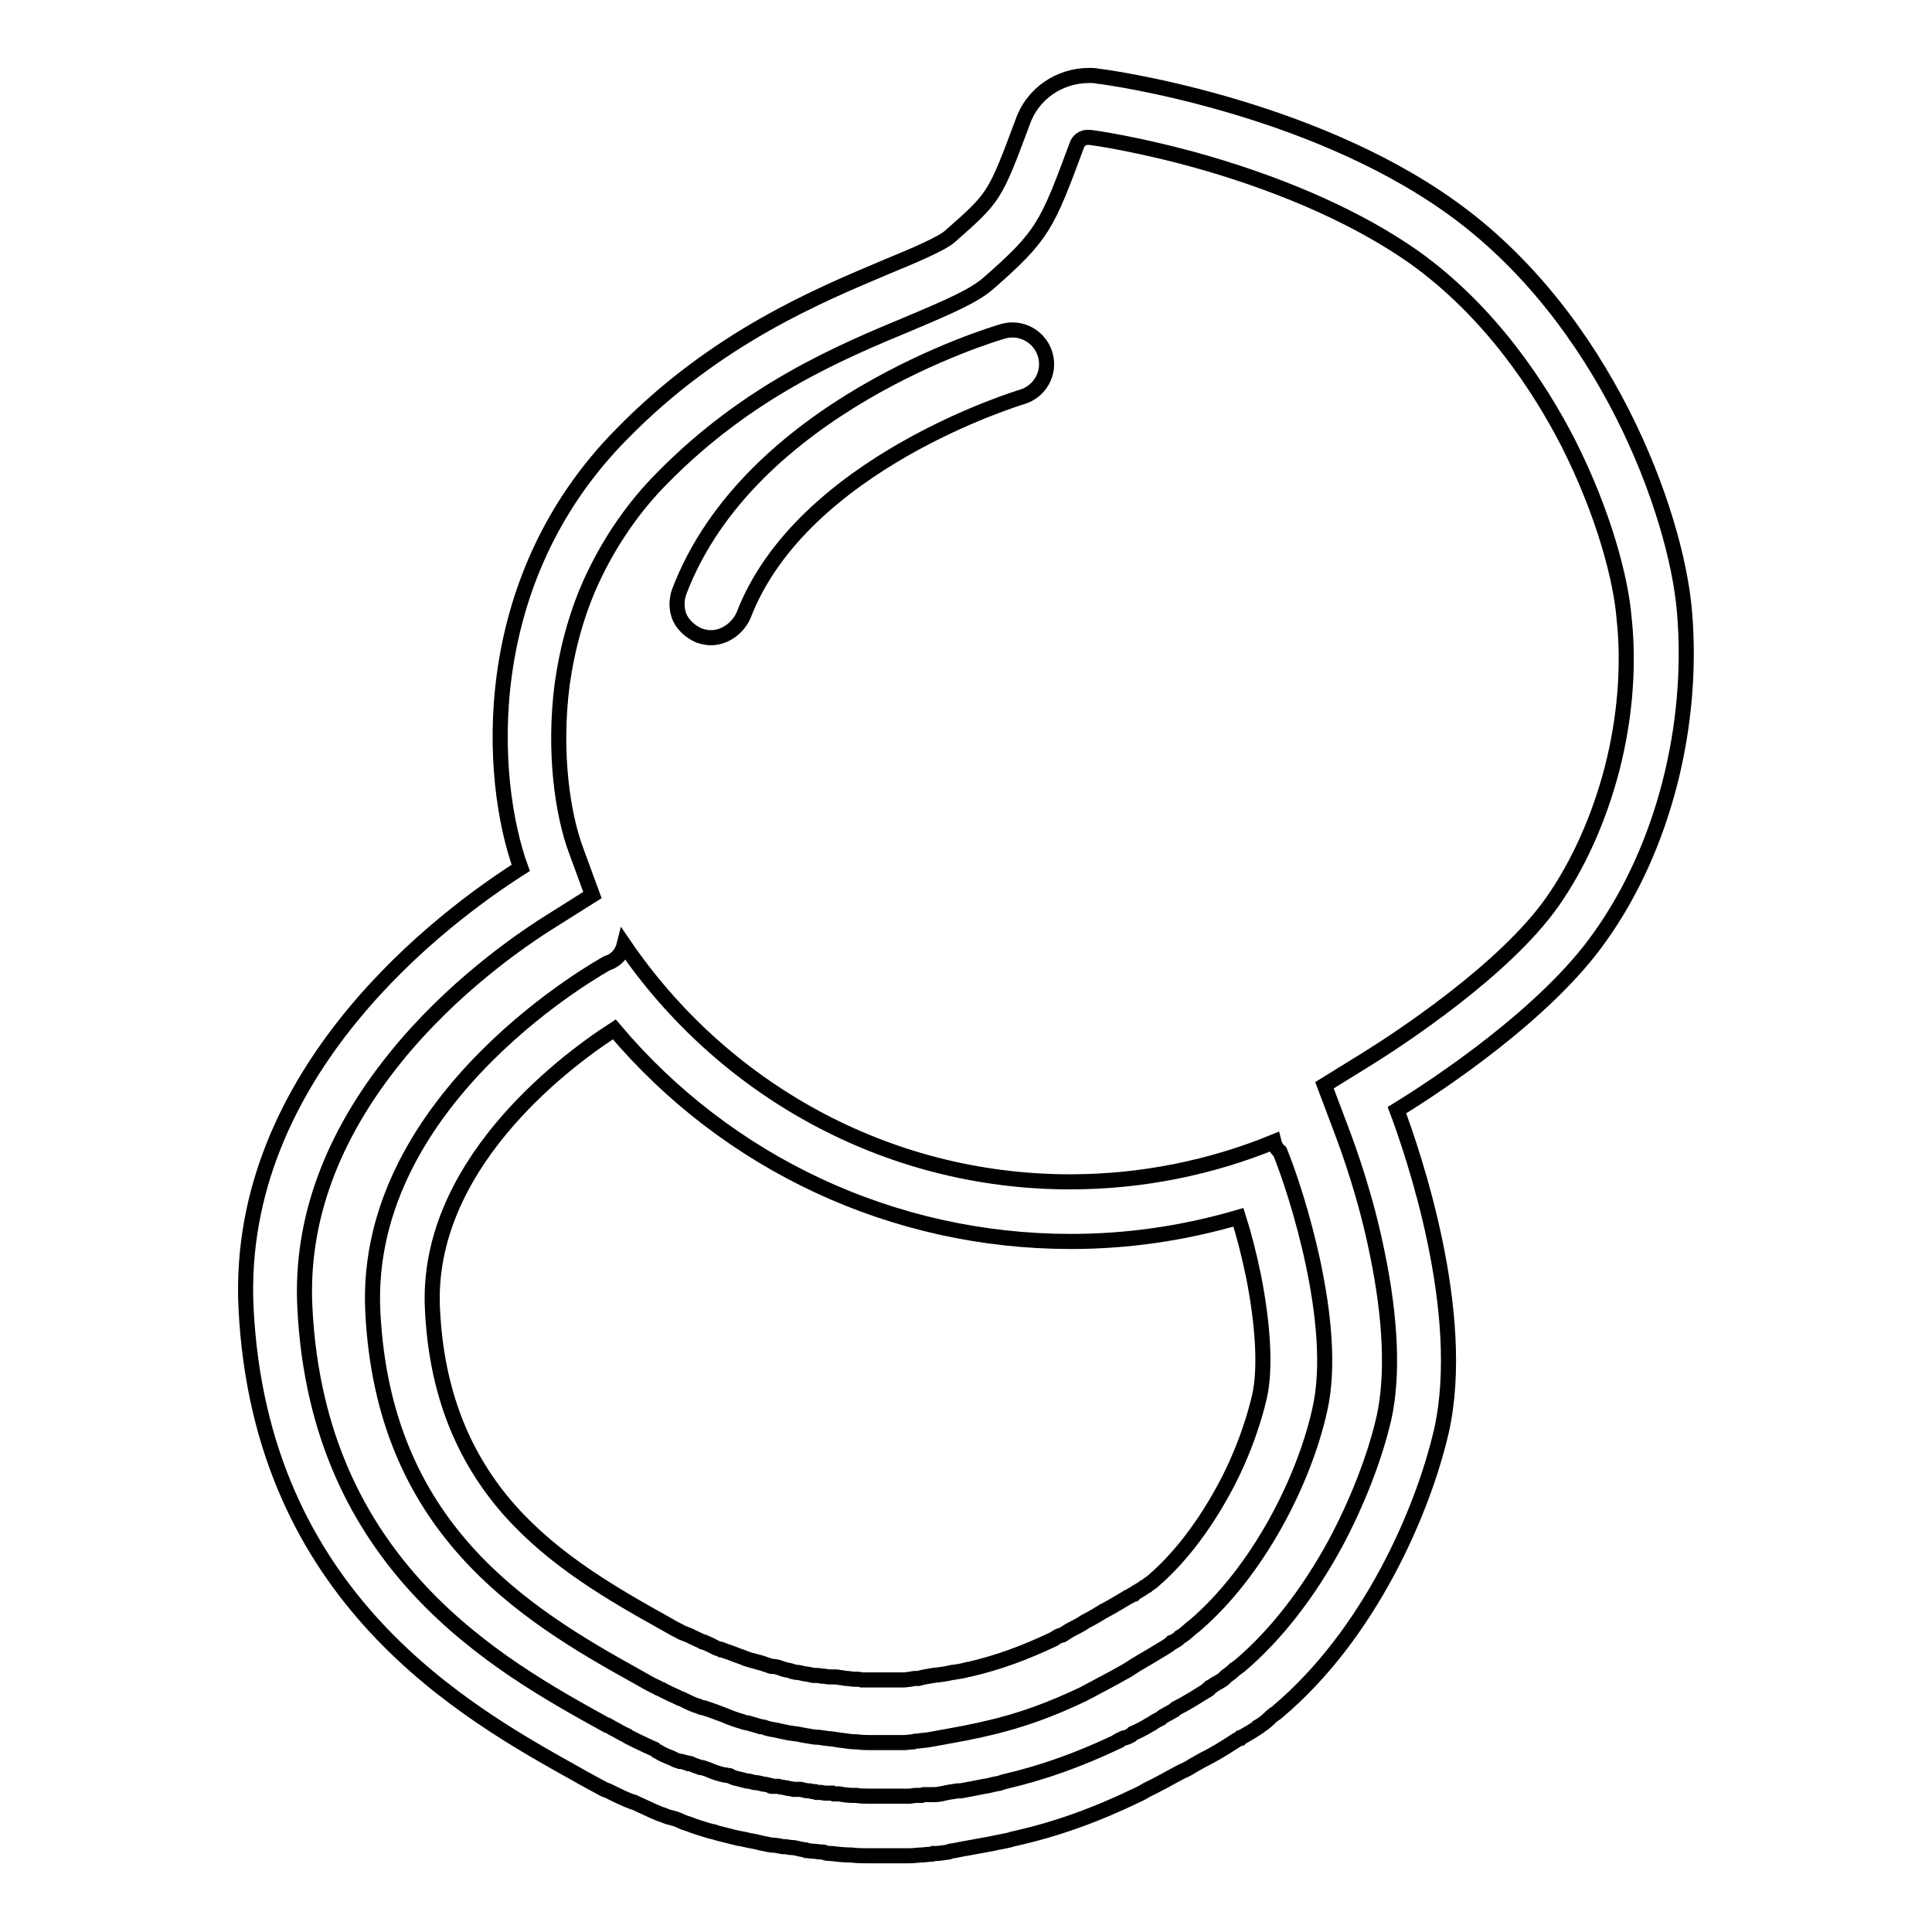
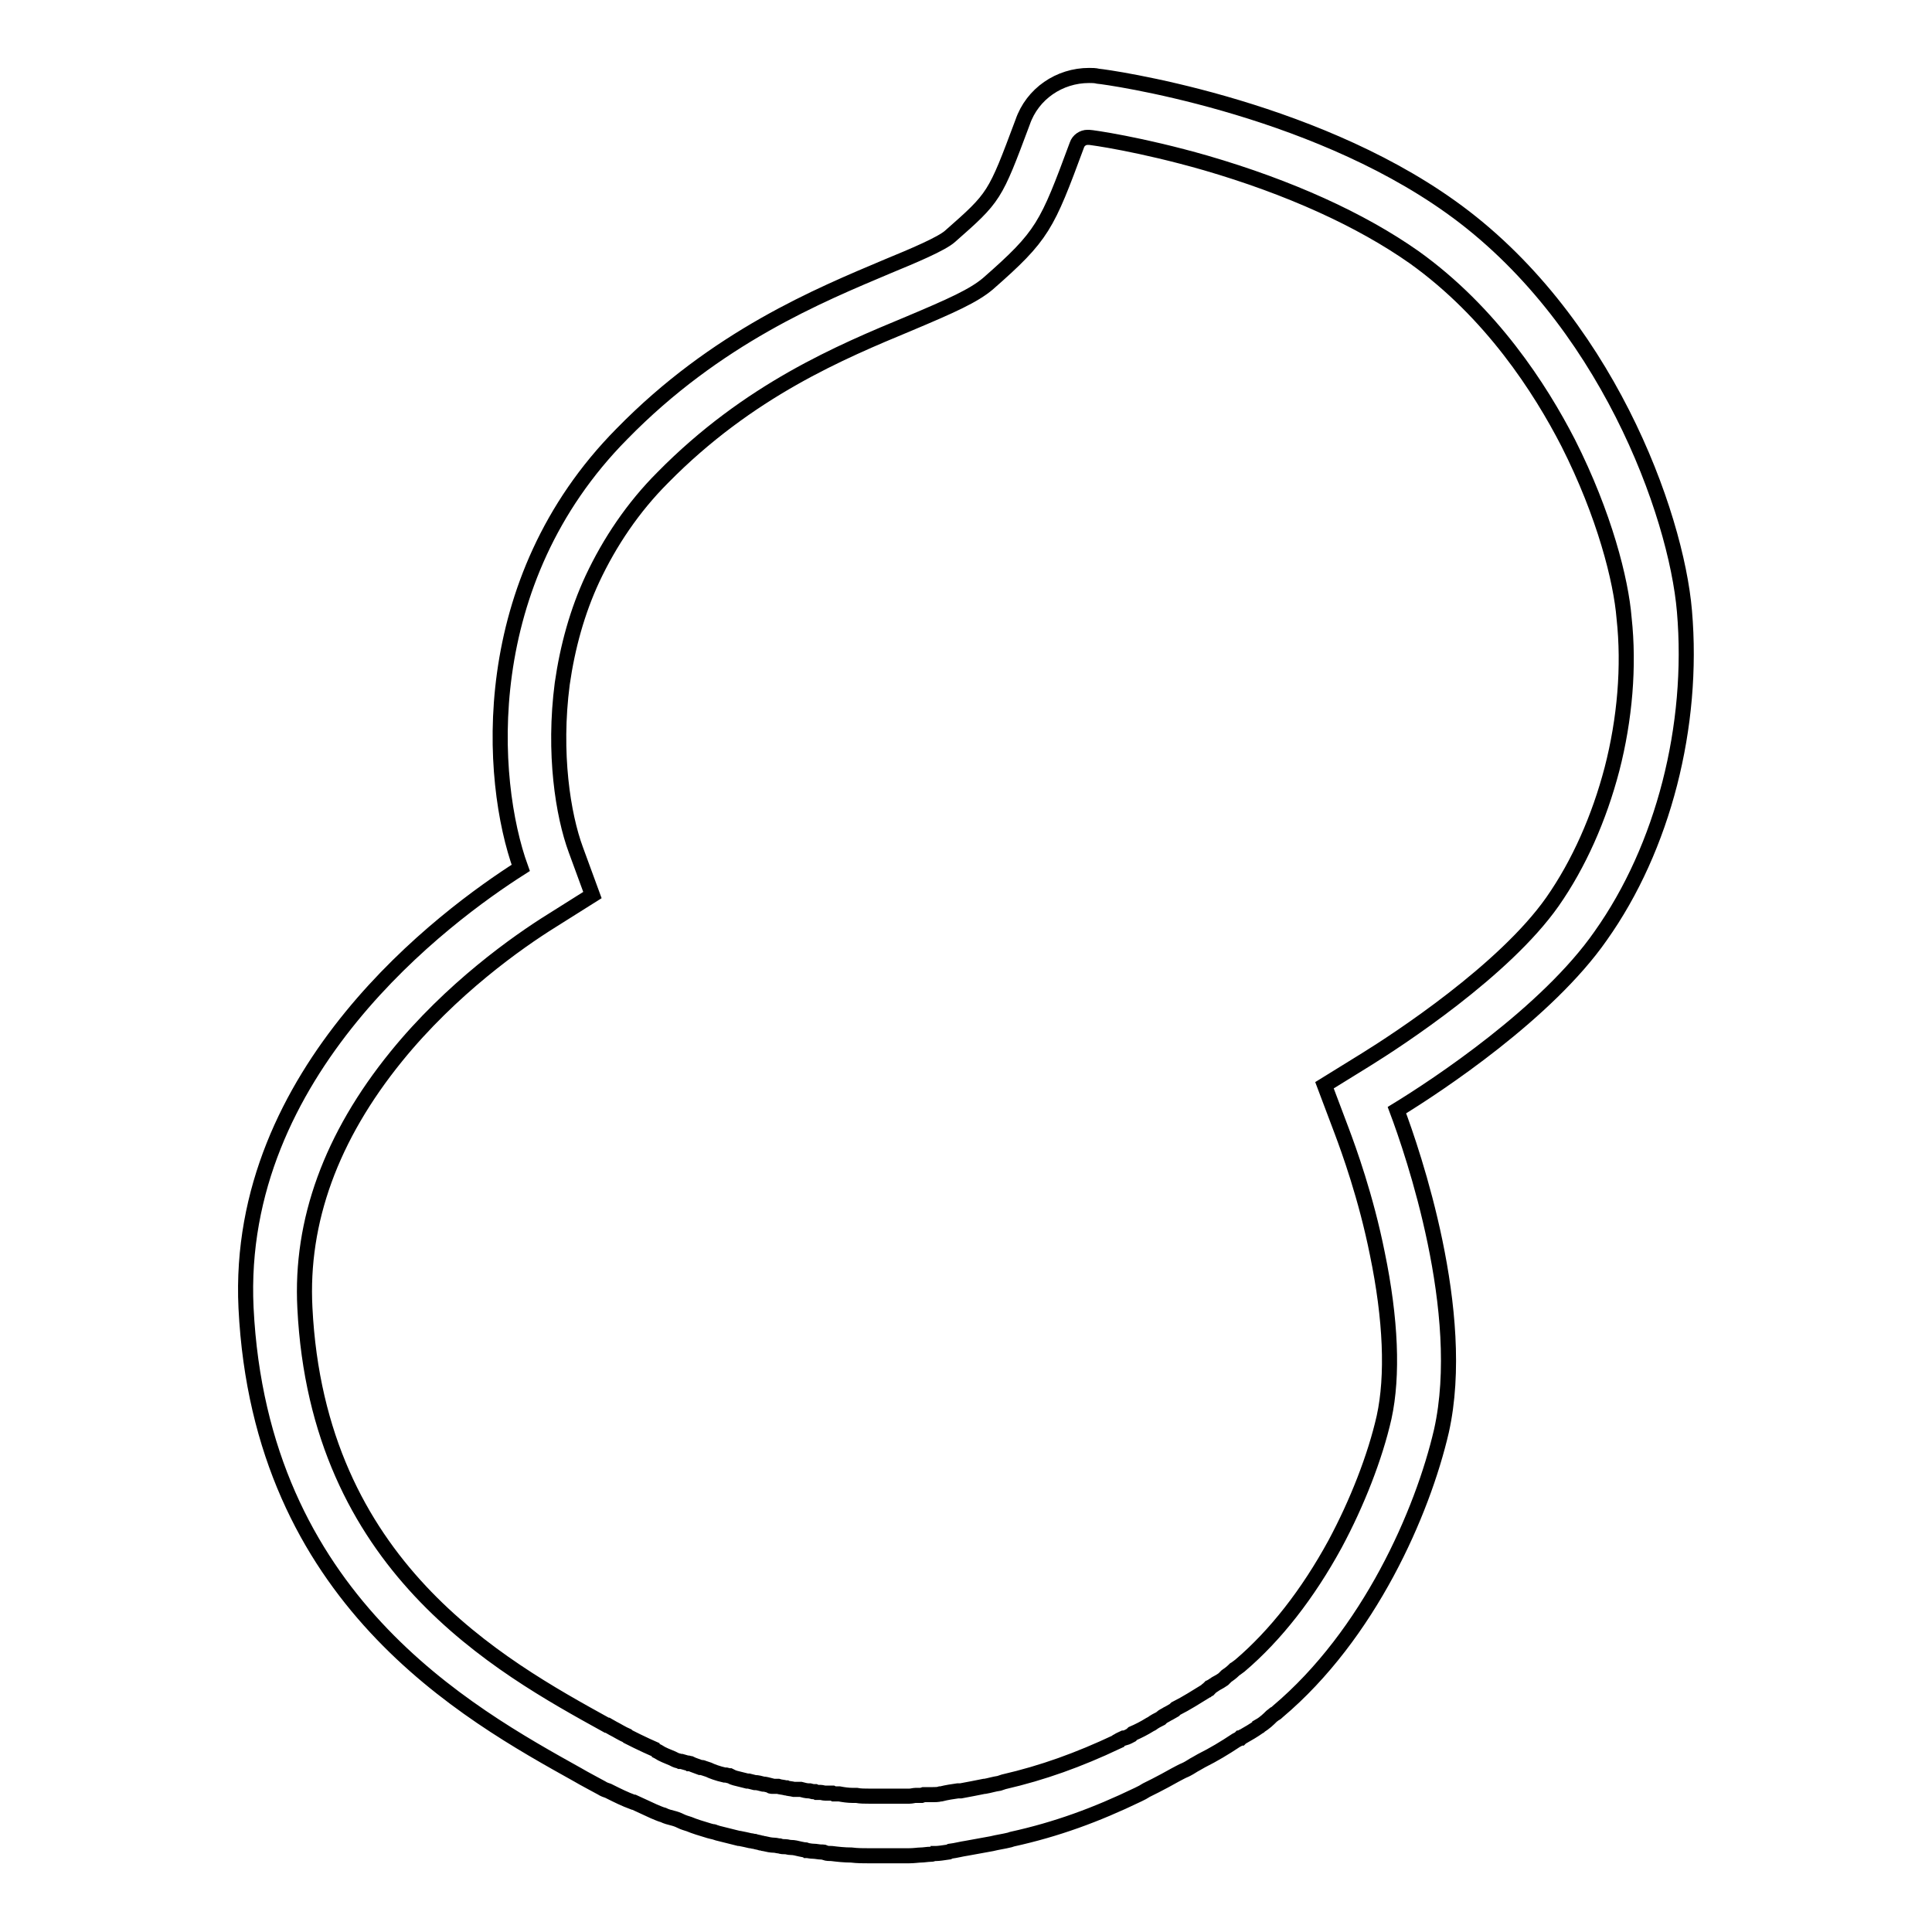
<svg xmlns="http://www.w3.org/2000/svg" version="1.1" x="0px" y="0px" viewBox="0 0 256 256" enable-background="new 0 0 256 256" xml:space="preserve">
  <g>
    <path stroke-width="2" fill-opacity="0" stroke="#000000" d="M223.2,81c-1.1-13-10.5-39-31-53.6c-18.9-13.5-45.5-17.2-46.7-17.3c-0.4-0.1-0.8-0.1-1.2-0.1h0 c-3.9,0-7.5,2.4-8.8,6.2c-3.7,9.9-3.7,9.9-9.6,15.1c-1.1,1-4.9,2.6-8.3,4c-9,3.8-22.7,9.4-35.2,22.2C63,77.1,64.8,103.4,69,115 c-9.9,6.3-37.9,26.9-36.4,58.3c1.9,38.6,29.3,53.7,44,61.9l0.7,0.4c0.7,0.4,1.5,0.8,2.4,1.3c0.3,0.2,0.6,0.3,0.9,0.4l0.2,0.1 c1,0.5,2,1,3.1,1.4l0.1,0c0.9,0.4,1.7,0.8,2.6,1.2c0.5,0.2,0.9,0.4,1.3,0.5c0.4,0.2,0.8,0.3,1.2,0.4c0.4,0.1,0.7,0.2,1.1,0.4 c0.4,0.2,0.8,0.3,1.1,0.4c0.7,0.3,1.7,0.6,2.7,0.9l0.4,0.1l0.1,0c0.1,0,0.2,0.1,0.3,0.1l0.3,0.1l1.6,0.4c0.4,0.1,0.8,0.2,1.2,0.3 l0.1,0c0.5,0.1,1,0.2,1.4,0.3c0.2,0,0.4,0.1,0.6,0.1c0.3,0.1,0.5,0.1,0.8,0.2c0.2,0,0.3,0.1,0.5,0.1c0.4,0.1,0.9,0.2,1.3,0.2 c0.2,0,0.5,0.1,0.7,0.1c0.3,0.1,0.5,0.1,0.8,0.1c0.2,0,0.4,0.1,0.7,0.1c0.4,0,0.8,0.1,1.2,0.2l0.5,0.1c0.2,0,0.3,0,0.4,0.1 c0.2,0,0.5,0.1,0.9,0.1c0.3,0,0.7,0.1,1,0.1l0.2,0c0.1,0,0.2,0,0.3,0.1c0.3,0.1,0.6,0.1,0.9,0.1c0.8,0.1,1.7,0.2,2.6,0.2 c0.8,0.1,1.6,0.1,2.4,0.1h5.2c0.7,0,1.3-0.1,1.6-0.1h0c0.4,0,0.9-0.1,1.3-0.1c0.1,0,0.3,0,0.4-0.1l0.3,0c0.4,0,1-0.1,1.7-0.2 l0.2-0.1c0.8-0.1,1.5-0.3,2.2-0.4c1.1-0.2,2.2-0.4,3.3-0.6c0.8-0.2,1.6-0.3,2.4-0.5l0.3-0.1c5.9-1.3,11.1-3.2,16.7-5.9 c0.2-0.1,0.4-0.2,0.6-0.3c0.2-0.1,0.3-0.2,0.5-0.3c0.4-0.2,0.8-0.4,1.2-0.6c0.8-0.4,1.7-0.9,2.6-1.4c0.4-0.2,0.9-0.5,1.4-0.7 l0.2-0.1c0.4-0.2,0.8-0.5,1.2-0.7l0.7-0.4c1.6-0.8,3.1-1.7,4.6-2.7c0.2-0.1,0.4-0.2,0.5-0.3l0.1,0c0.1-0.1,0.2-0.2,0.3-0.2 c0.7-0.4,1.4-0.8,2.1-1.3c0.1,0,0.1-0.1,0.1-0.1c0.7-0.4,1.2-0.9,1.6-1.3c0.1-0.1,0.3-0.2,0.4-0.3c0.2-0.1,0.3-0.2,0.4-0.3 c12.1-10.2,19.2-26.4,21.7-37.2c3.5-15.7-3.8-36.9-5.9-42.5c5.4-3.3,19.9-12.9,27-23.1C220.4,112.3,224.5,96.2,223.2,81z  M213.6,101.9c-1.7,6.5-4.4,12.6-7.9,17.6c-6.4,9.1-20.5,18.3-24.7,20.9l-5.5,3.4l2.3,6.1c0.9,2.4,3.2,8.7,4.7,16.2 c1.8,8.7,2.1,16.2,0.9,21.7c-1.2,5.3-3.6,11.4-6.5,16.8c-3.6,6.6-7.9,12.1-12.6,16.1l0,0l0,0l0,0l0,0l0,0c-0.3,0.2-0.5,0.4-0.7,0.5 l-0.1,0.1l0,0l0,0c-0.3,0.3-0.7,0.6-1,0.8l-0.2,0.2l-0.1,0.1l-0.1,0.1c-0.3,0.2-0.6,0.4-1,0.6l-0.3,0.2l-0.3,0.2c0,0-0.1,0-0.1,0.1 l-0.1,0.1l0,0l0,0l-0.1,0l-0.1,0.1l-0.1,0.1c-0.1,0-0.1,0.1-0.1,0.1l0,0l0,0c-1.3,0.8-2.7,1.7-4.1,2.4l-0.1,0.1l-0.1,0.1l-0.7,0.4 l-0.2,0.1c-0.3,0.2-0.6,0.3-0.8,0.5l-0.1,0.1c-0.4,0.2-0.8,0.4-1.2,0.7l-0.2,0.1c-0.8,0.5-1.6,0.9-2.3,1.2l-0.1,0.1l-0.1,0.1 c-0.2,0.1-0.5,0.3-0.9,0.4l-0.1,0c-0.2,0.1-0.5,0.2-0.8,0.4c-0.1,0-0.1,0.1-0.1,0.1c-5.1,2.4-9.8,4.1-15,5.3l-0.3,0.1l-0.3,0.1 c-0.7,0.1-1.3,0.3-1.9,0.4h-0.1c-1,0.2-2,0.4-3.1,0.6H127l-0.1,0c-0.7,0.1-1.4,0.2-2.2,0.4l-0.1,0c-0.3,0.1-0.7,0.1-1,0.1h0l-0.2,0 l-0.3,0l-0.3,0c-0.1,0-0.1,0-0.1,0l-0.3,0l-0.3,0.1c-0.1,0-0.2,0-0.3,0h-0.3l-0.2,0h0c-0.2,0-0.5,0.1-0.8,0.1h-5.3 c-0.6,0-1.2,0-1.7-0.1l-0.2,0H113c-0.6,0-1.3-0.1-1.8-0.2l-0.2,0l-0.2,0c-0.1,0-0.2,0-0.3,0l-0.2-0.1l-0.2,0h0l-0.2,0l-0.2,0 l-0.2,0h-0.1c-0.3,0-0.5-0.1-0.7-0.1h-0.2c-0.2,0-0.3,0-0.3,0l-0.2-0.1l-0.2,0h-0.1l-0.4-0.1h-0.1c-0.4,0-0.7-0.1-1.1-0.2l-0.1,0 l-0.1,0c-0.1,0-0.2,0-0.2,0l-0.2,0l-0.2,0c-0.1,0-0.1,0-0.1,0c-0.4-0.1-0.8-0.1-1-0.2l-0.1,0c-0.4-0.1-0.7-0.1-1-0.2l-0.2,0l-0.2,0 c-0.1,0-0.1,0-0.1,0l-0.1,0l-0.2,0c-0.1,0-0.2,0-0.2-0.1c-0.4-0.1-0.7-0.2-1-0.2c-0.4-0.1-0.7-0.2-1.1-0.2l-0.4-0.1l-0.4-0.1 c-0.1,0-0.1,0-0.2,0l-1.6-0.4l-0.3-0.1h0l-0.2-0.1l-0.2-0.1l-0.1,0l-0.4-0.1l-0.1,0l-0.1,0c-0.9-0.2-1.7-0.5-2.1-0.7l-0.3-0.1 l-0.3-0.1c-0.1,0-0.2-0.1-0.3-0.1l-0.1,0l-0.1,0c-0.5-0.2-0.9-0.3-1.3-0.5l-0.1,0c-0.1-0.1-0.3-0.1-0.4-0.1l-0.7-0.2l-0.1,0l-0.1,0 h0c-0.2-0.1-0.4-0.1-0.6-0.2l-0.2-0.1l-0.2-0.1c-0.7-0.3-1.3-0.5-1.9-0.9l-0.2-0.1l-0.2-0.1l-0.1,0H87c-0.9-0.4-1.8-0.8-2.6-1.2 l-0.2-0.1l-0.2-0.1l-0.2-0.1l-0.4-0.2l-0.2-0.1l-0.1-0.1c-0.7-0.3-1.3-0.7-1.9-1l0,0l-0.7-0.4h-0.1c-14.3-7.9-38.3-21.1-40-55.3 c-0.6-11.5,3.5-22.7,12.1-33.3c7.3-9,16.1-15.2,20.6-18l5.4-3.4l-2.2-6c-1.7-4.6-3-12.8-1.8-22c0.7-4.9,2-9.6,4-13.9 c2.3-4.9,5.4-9.5,9.3-13.4c11.4-11.6,23.7-16.7,32.6-20.4c5.7-2.4,8.6-3.7,10.5-5.3c7.3-6.4,7.8-7.6,11.8-18.4c0.2-0.6,0.8-1,1.4-1 h0.2c0.3,0,6.8,0.9,15.5,3.4c11,3.2,20.5,7.5,27.6,12.5c10.2,7.3,16.7,17.4,20.4,24.6c4.8,9.5,7,18.2,7.4,23.2 C215.9,88.3,215.3,95.3,213.6,101.9L213.6,101.9z" />
-     <path stroke-width="2" fill-opacity="0" stroke="#000000" d="M92.6,84.2c0.6,0.2,1.1,0.3,1.6,0.3c1.8,0,3.5-1.2,4.3-2.9c7.7-20.2,36.6-28.9,36.9-29 c2.4-0.7,3.8-3.2,3.1-5.6c-0.7-2.4-3.2-3.8-5.6-3.1c-1.4,0.4-33.6,10-42.9,34.5c-0.4,1.1-0.4,2.4,0.1,3.5 C90.6,82.9,91.5,83.7,92.6,84.2z M168.8,151.3c-8.3,3.4-17.5,5.3-27,5.3c-24.6,0-46.2-12.5-59.1-31.4c-0.5,2-2.2,2.4-2.2,2.4 S48,145.2,49.4,173.8c1.4,28.5,19.7,39.9,35.1,48.4c0.9,0.5,1.7,1,2.6,1.4c0.2,0.2,0.6,0.2,0.8,0.4c0.6,0.3,1.2,0.6,1.9,0.9 c0.3,0.2,0.6,0.2,0.9,0.4c0.6,0.3,1.2,0.6,1.9,0.8c0.2,0.1,0.4,0.2,0.7,0.2c0.9,0.3,1.7,0.6,2.5,0.9c0.2,0.1,0.3,0.1,0.5,0.2 c0.7,0.3,1.3,0.5,2,0.7c0.2,0.1,0.6,0.2,0.8,0.2l1.7,0.5c0.3,0,0.6,0.1,0.8,0.2c0.7,0.2,1.2,0.2,1.9,0.4c0.2,0,0.3,0.1,0.5,0.1 c0.7,0.2,1.6,0.2,2.3,0.4c0.2,0,0.4,0.1,0.6,0.1c0.5,0.1,1.1,0.2,1.6,0.2c0.2,0,0.5,0.1,0.7,0.1c0.6,0.1,1.1,0.1,1.6,0.2 c0.2,0,0.4,0.1,0.7,0.1c0.7,0.1,1.3,0.2,1.9,0.2h0.1c0.7,0.1,1.3,0.1,1.9,0.1h4.4c0.4,0,0.8-0.1,1.2-0.1c0.2-0.1,0.4-0.1,0.6-0.1 c0.6-0.1,1.1-0.1,1.6-0.2c1.7-0.3,3.3-0.6,4.9-0.9c0.8-0.2,1.6-0.3,2.3-0.5c5-1.1,9.1-2.7,13.1-4.6c0.6-0.3,1.1-0.6,1.7-0.9 c1.1-0.6,2.3-1.2,3.5-1.9c0.6-0.3,1.2-0.7,1.8-1.1c1.2-0.7,2.4-1.4,3.7-2.2c0.3-0.2,0.7-0.4,1-0.7c0.1,0,0.1-0.1,0.2-0.1 c0.3-0.2,0.6-0.3,0.9-0.6c0-0.1,0.1-0.1,0.1-0.1c0.7-0.4,1.2-1,1.9-1.5c8.3-7.1,14.5-19.1,16.6-28.7c2.5-11.2-3.1-28.7-5.3-34.1 C169.1,152.2,168.9,151.7,168.8,151.3L168.8,151.3z M166.9,185c-1,4.3-2.8,9-5.2,13.2c-2.6,4.6-5.6,8.4-8.7,11.1 c-0.3,0.3-0.6,0.5-0.9,0.7c-0.1,0.1-0.2,0.2-0.3,0.2c-0.2,0.1-0.4,0.3-0.6,0.4c-0.2,0.1-0.3,0.2-0.5,0.3c-0.2,0.1-0.3,0.2-0.4,0.3 c0,0,0,0-0.1,0c-0.2,0.1-0.4,0.3-0.7,0.4c-1,0.6-2,1.2-3.1,1.8c-0.1,0-0.2,0.1-0.2,0.1c-0.3,0.2-0.7,0.4-1,0.6 c-0.2,0.1-0.5,0.3-0.7,0.4c-0.4,0.2-0.8,0.4-1.2,0.7c-0.7,0.4-1.4,0.7-2,1.1c-0.1,0.1-0.2,0.1-0.3,0.2c-0.1,0.1-0.3,0.2-0.5,0.2 c-0.3,0.1-0.6,0.3-0.9,0.5c-3.8,1.8-7.3,3.1-11.2,4l-0.1,0c-0.7,0.2-1.3,0.3-2,0.4c0,0-0.1,0-0.1,0c-0.8,0.2-1.6,0.3-2.5,0.4 c-0.6,0.1-1.3,0.2-2,0.4h-0.2c-0.2,0-0.5,0-0.8,0.1c-0.3,0-0.6,0.1-1,0.1c-0.1,0-0.3,0-0.4,0h-4.2c-0.3,0-0.8,0-0.9,0 c-0.3-0.1-0.7-0.1-1-0.1h-0.1c-0.2,0-0.7-0.1-0.9-0.1c0,0-0.1,0-0.1,0c-0.2,0-0.4-0.1-0.7-0.1c-0.4-0.1-0.7-0.1-1-0.1 c-0.1,0-0.3,0-0.3,0c-0.1,0-0.2,0-0.3,0c-0.2,0-0.4-0.1-0.7-0.1c-0.1,0-0.2,0-0.2,0c-0.4-0.1-0.7-0.1-1-0.1c-0.1,0-0.1,0-0.2,0 c-0.1,0-0.2-0.1-0.4-0.1c-0.4-0.1-0.8-0.1-1.1-0.2c-0.3-0.1-0.6-0.1-0.7-0.1c-0.2,0-0.3-0.1-0.4-0.1c-0.1,0-0.2,0-0.3-0.1 c-0.3-0.1-0.6-0.1-0.9-0.2c-0.1,0-0.2-0.1-0.3-0.1c-0.5-0.2-0.9-0.3-1.4-0.3l-0.9-0.3c-0.2-0.1-0.4-0.1-0.6-0.2c-0.1,0-0.1,0-0.1,0 c-0.1,0-0.2-0.1-0.3-0.1c-0.4-0.1-0.7-0.2-1.1-0.3c-0.3-0.1-0.6-0.2-0.8-0.3c-0.6-0.2-1.1-0.4-1.6-0.6c-0.3-0.1-0.6-0.2-0.9-0.3 c-0.1,0-0.1-0.1-0.2-0.1l-0.1,0c-0.1-0.1-0.2-0.1-0.3-0.1c-0.4-0.1-0.7-0.3-1.1-0.5c-0.4-0.2-0.7-0.3-0.9-0.4c0,0-0.1,0-0.1,0 c-0.1,0-0.2-0.1-0.2-0.1c-0.4-0.2-0.9-0.4-1.3-0.6c-0.3-0.2-0.7-0.3-0.9-0.4l-0.5-0.2c-0.3-0.2-0.8-0.4-1.3-0.7l-0.7-0.4 c-7.2-4-14.8-8.4-20.7-15c-6.4-7.2-9.8-16-10.3-26.8c-0.9-18.6,16.8-32.3,24.1-37c15,17.8,37,28.1,60.5,28.1c7.6,0,15-1.1,22.2-3.2 c0.7,2.2,1.4,4.9,2,7.8C167.4,175.7,167.7,181.4,166.9,185L166.9,185z" />
  </g>
</svg>